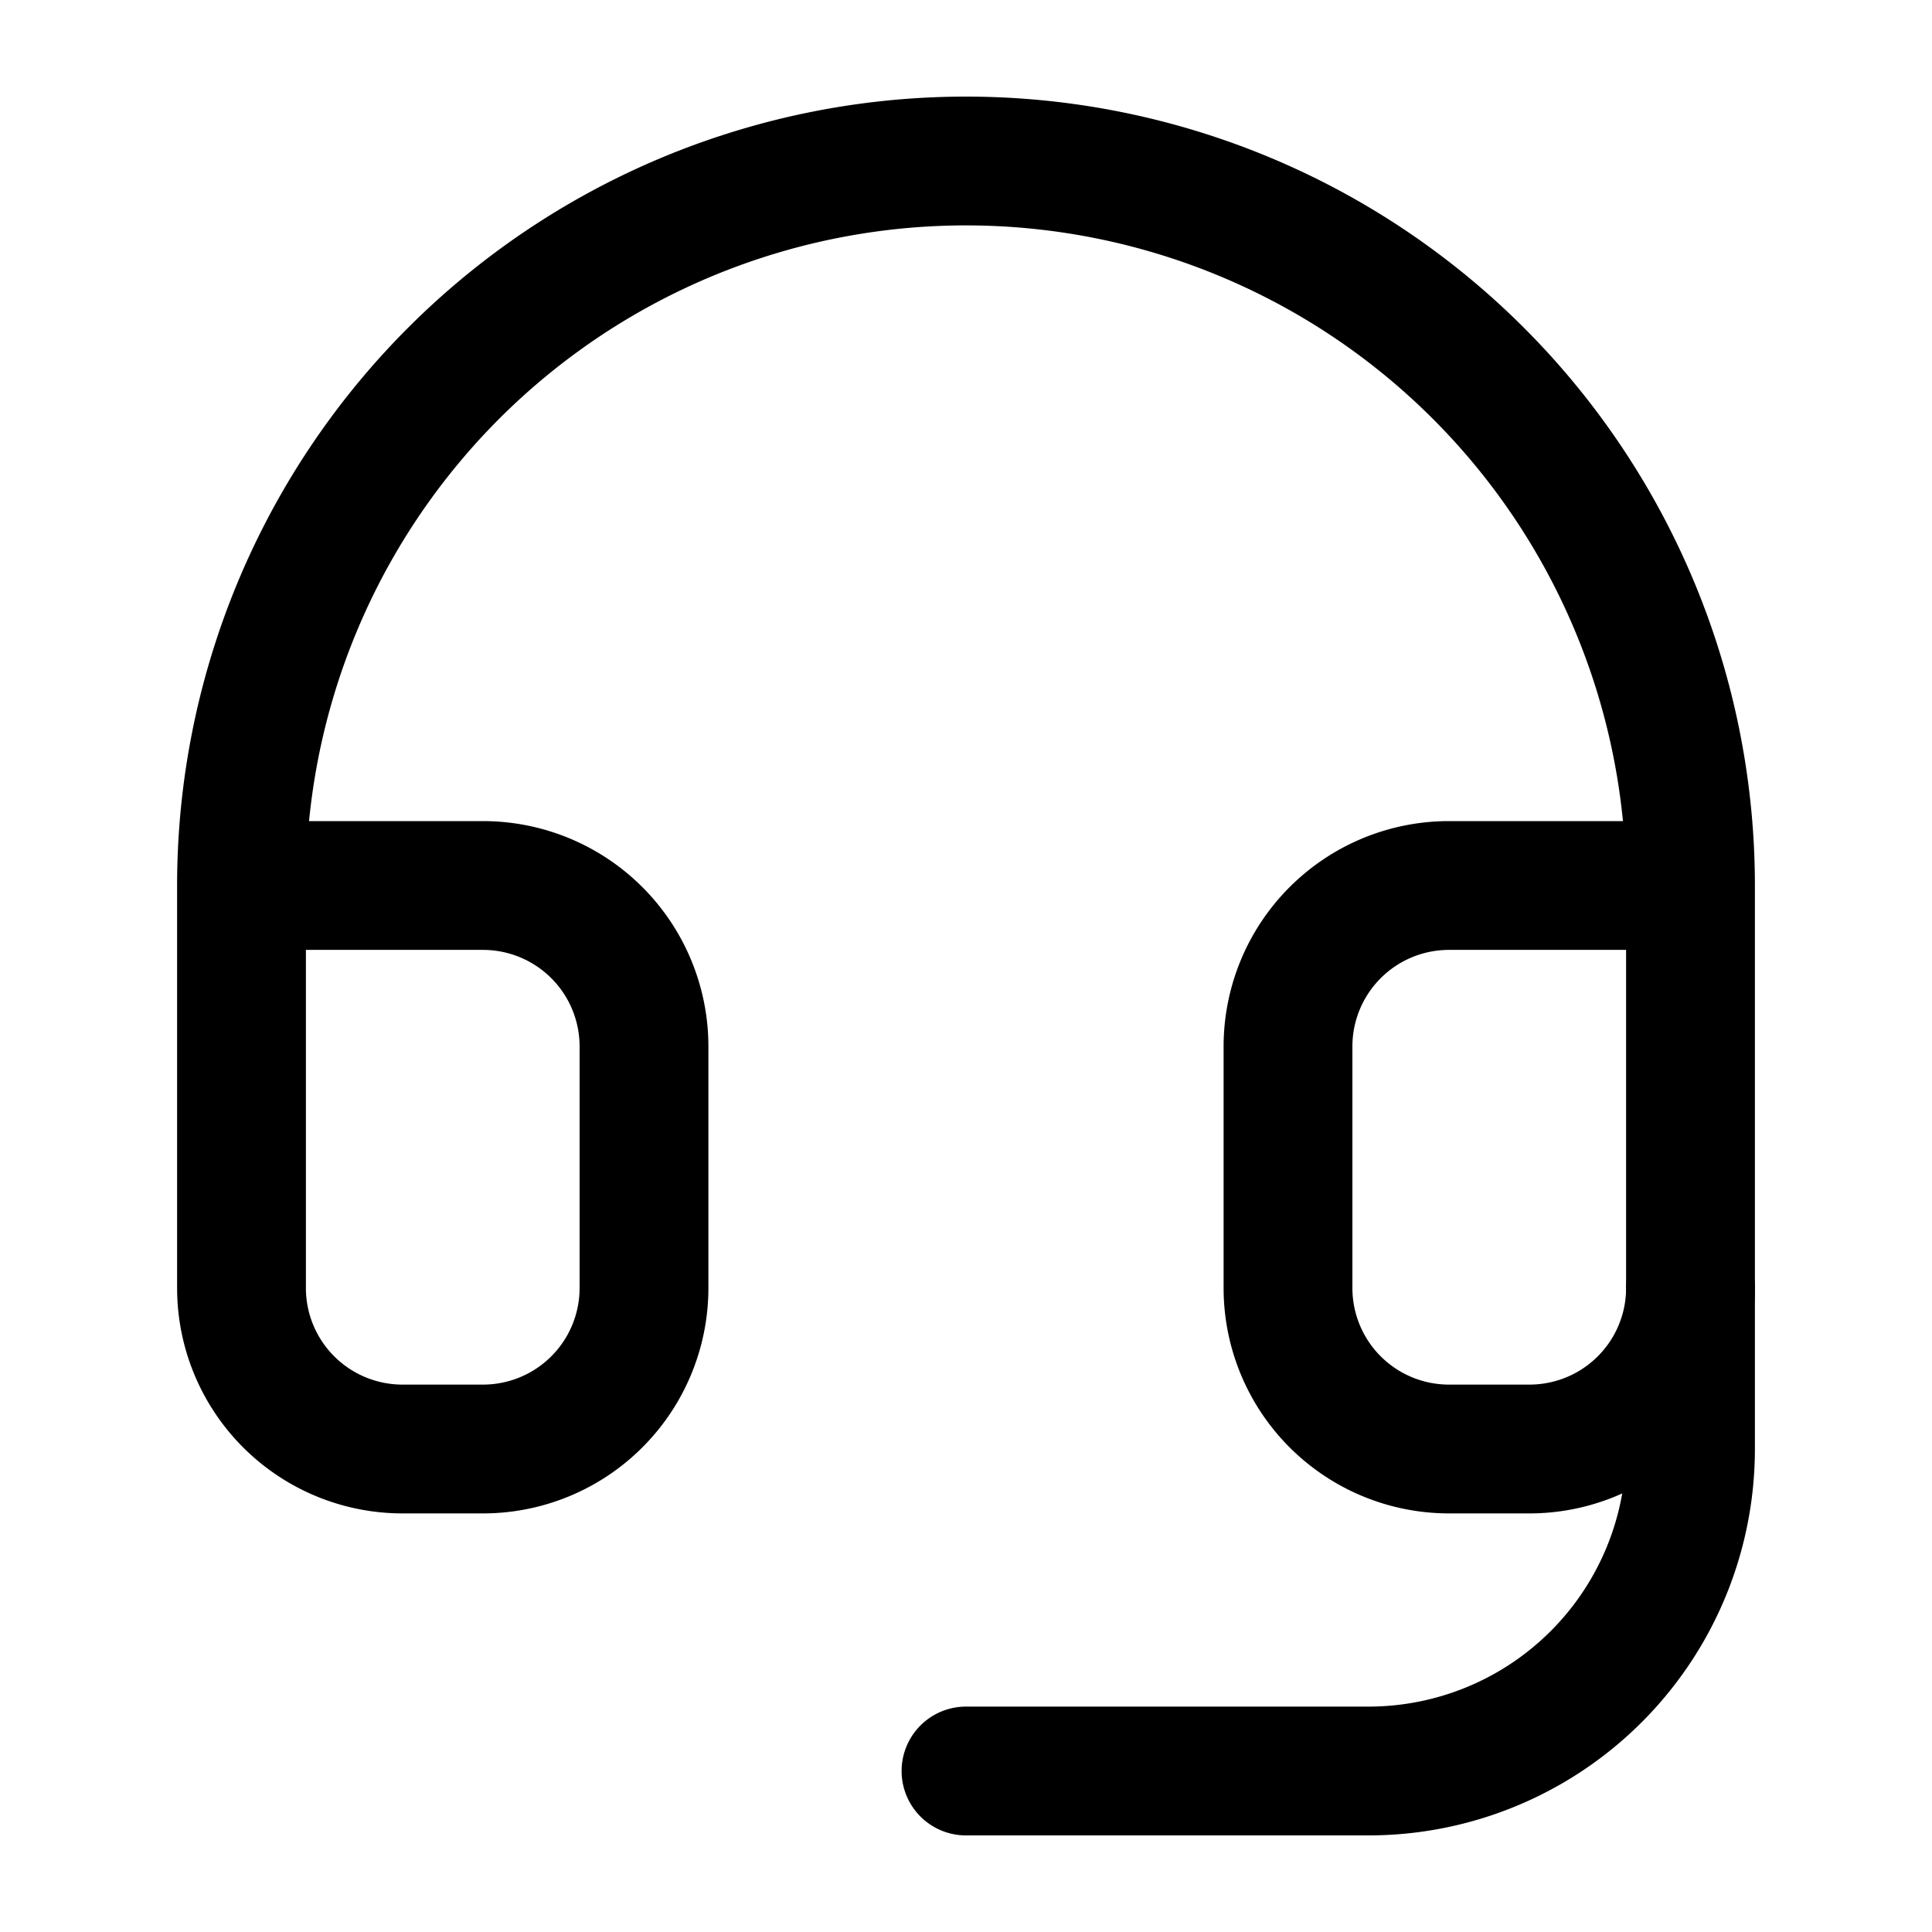
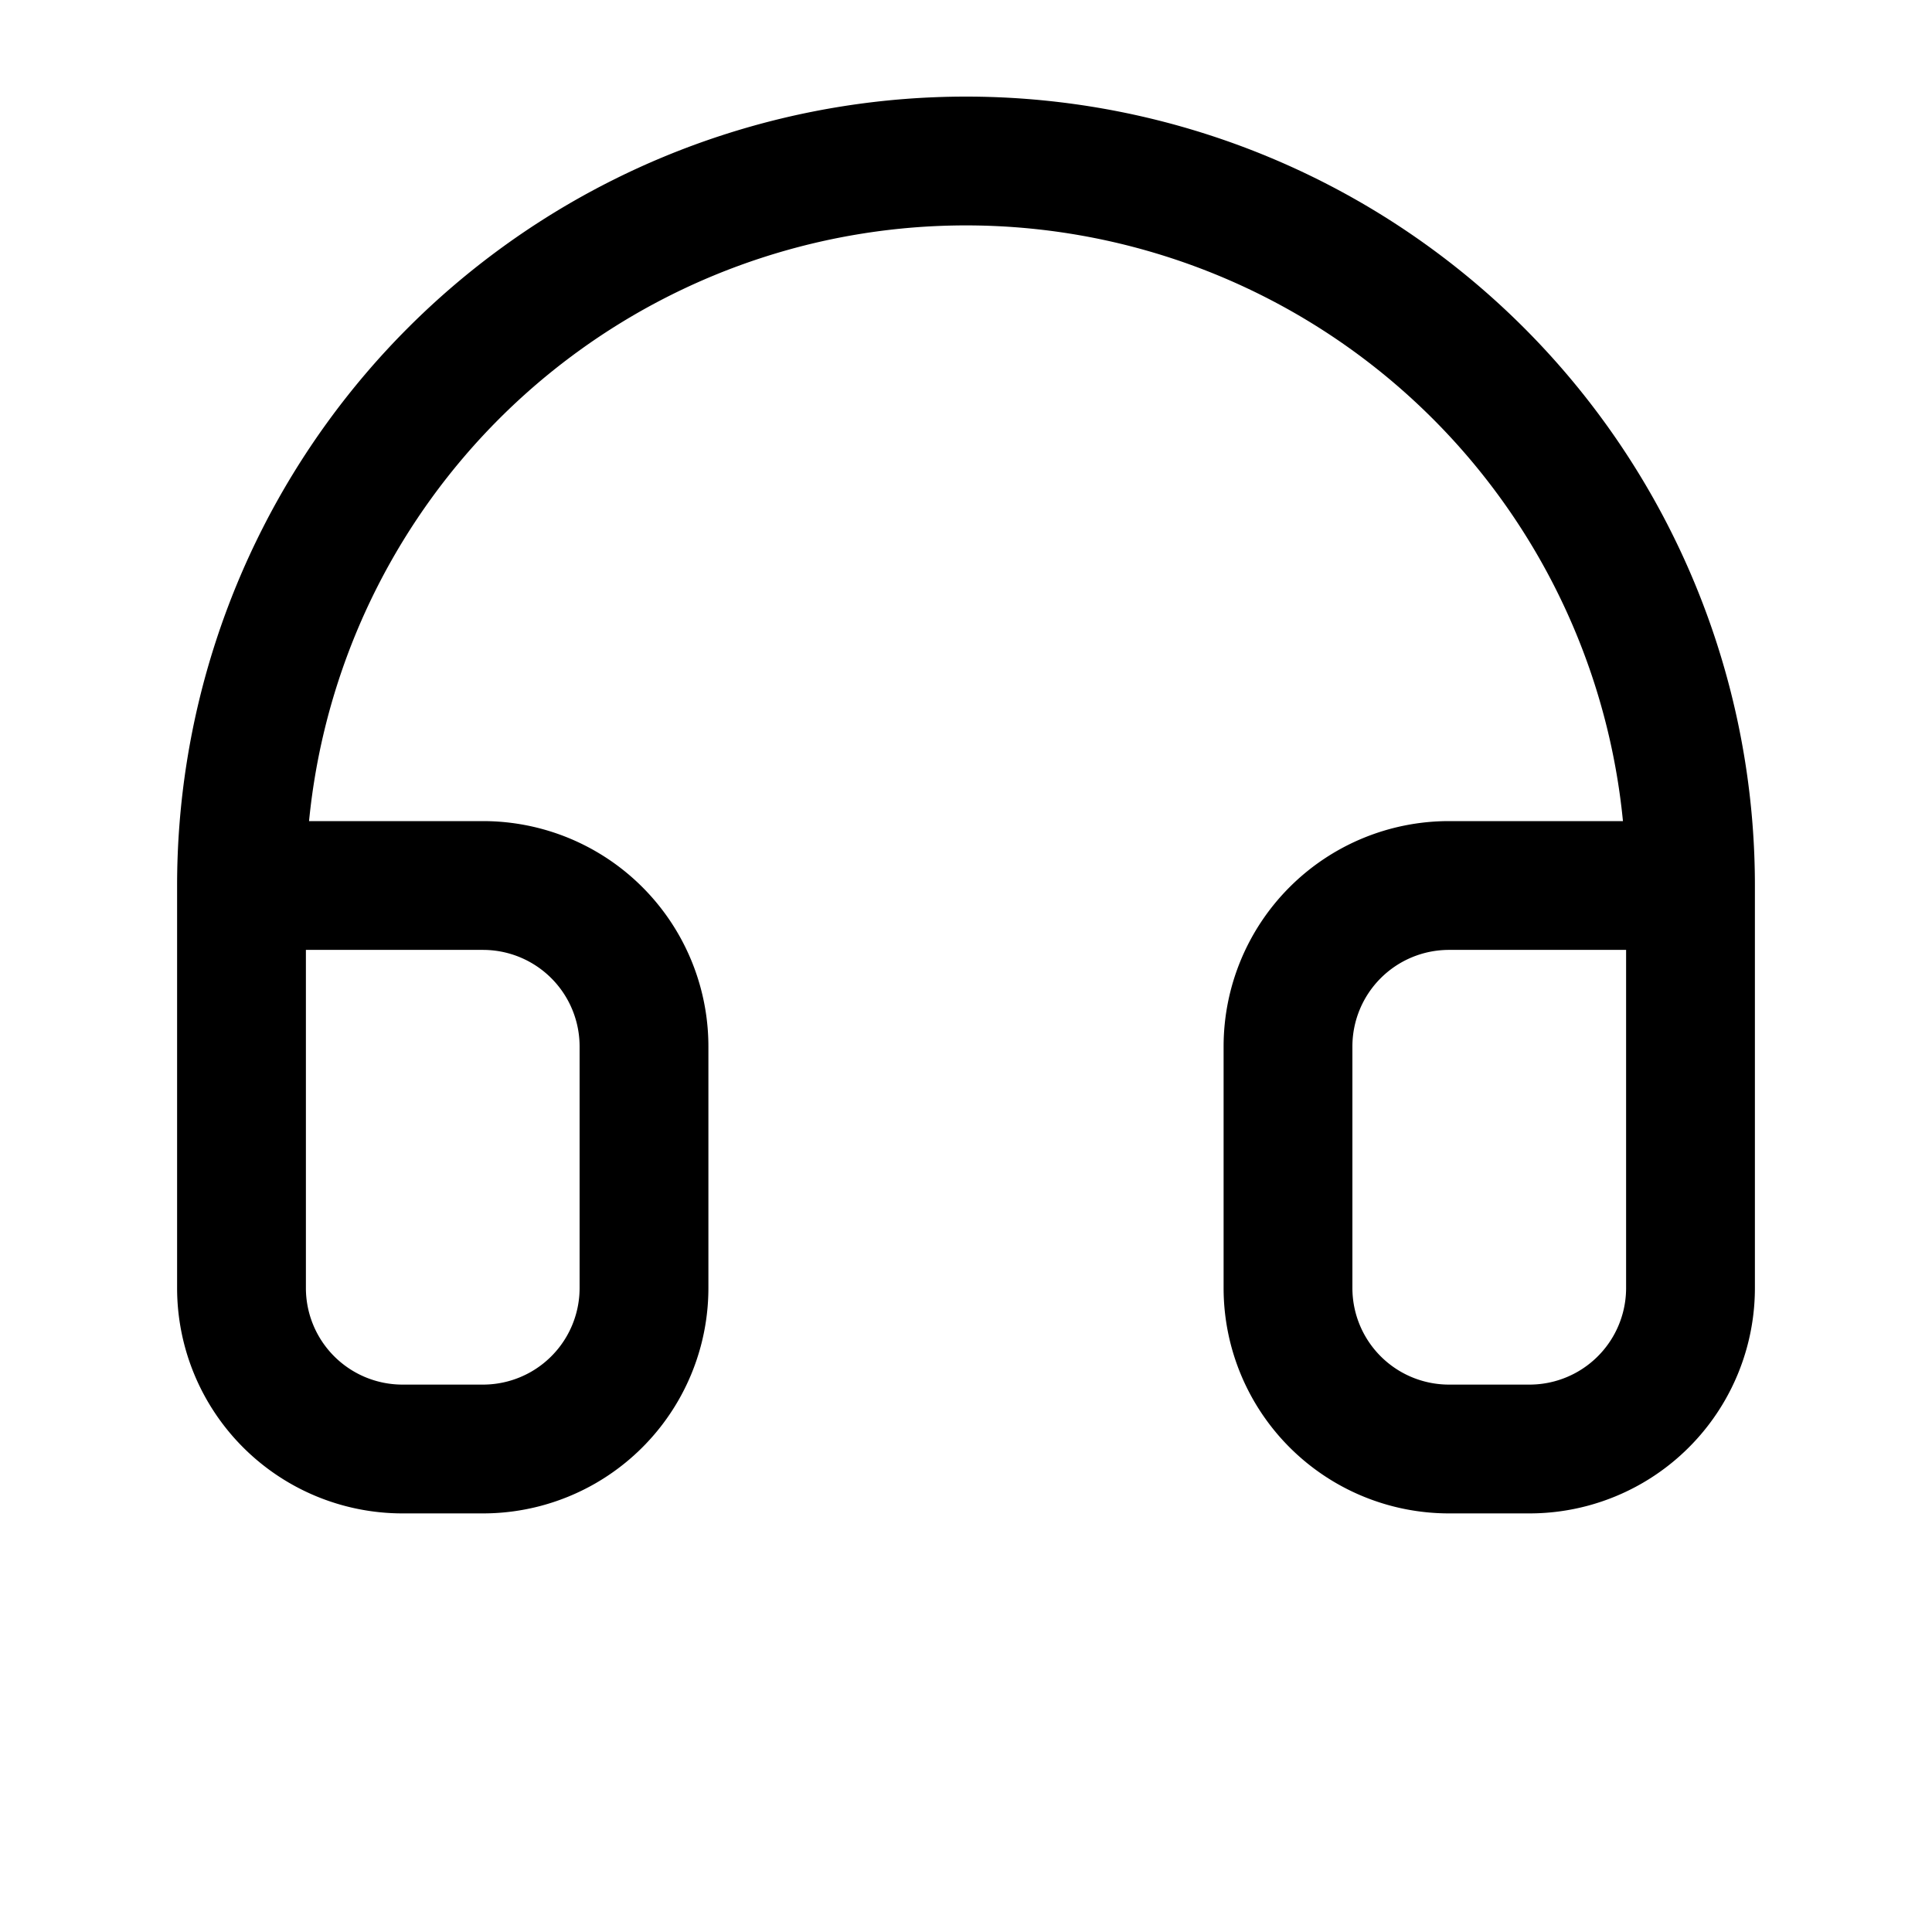
<svg xmlns="http://www.w3.org/2000/svg" width="30" height="30" fill="none">
  <path stroke="#000" stroke-linecap="round" stroke-linejoin="round" stroke-width="2" d="M3.75 13.75H7.5a2.5 2.5 0 0 1 2.5 2.5V20a2.5 2.5 0 0 1-2.5 2.5H6.25a2.5 2.5 0 0 1-2.5-2.5zm0 0a11.25 11.25 0 1 1 22.5 0m0 0V20a2.5 2.5 0 0 1-2.5 2.5H22.5A2.5 2.5 0 0 1 20 20v-3.75a2.5 2.5 0 0 1 2.5-2.5z" />
-   <path stroke="#000" stroke-linecap="round" stroke-linejoin="round" stroke-width="2" d="M26.25 20v2.5a5 5 0 0 1-5 5H15" />
</svg>